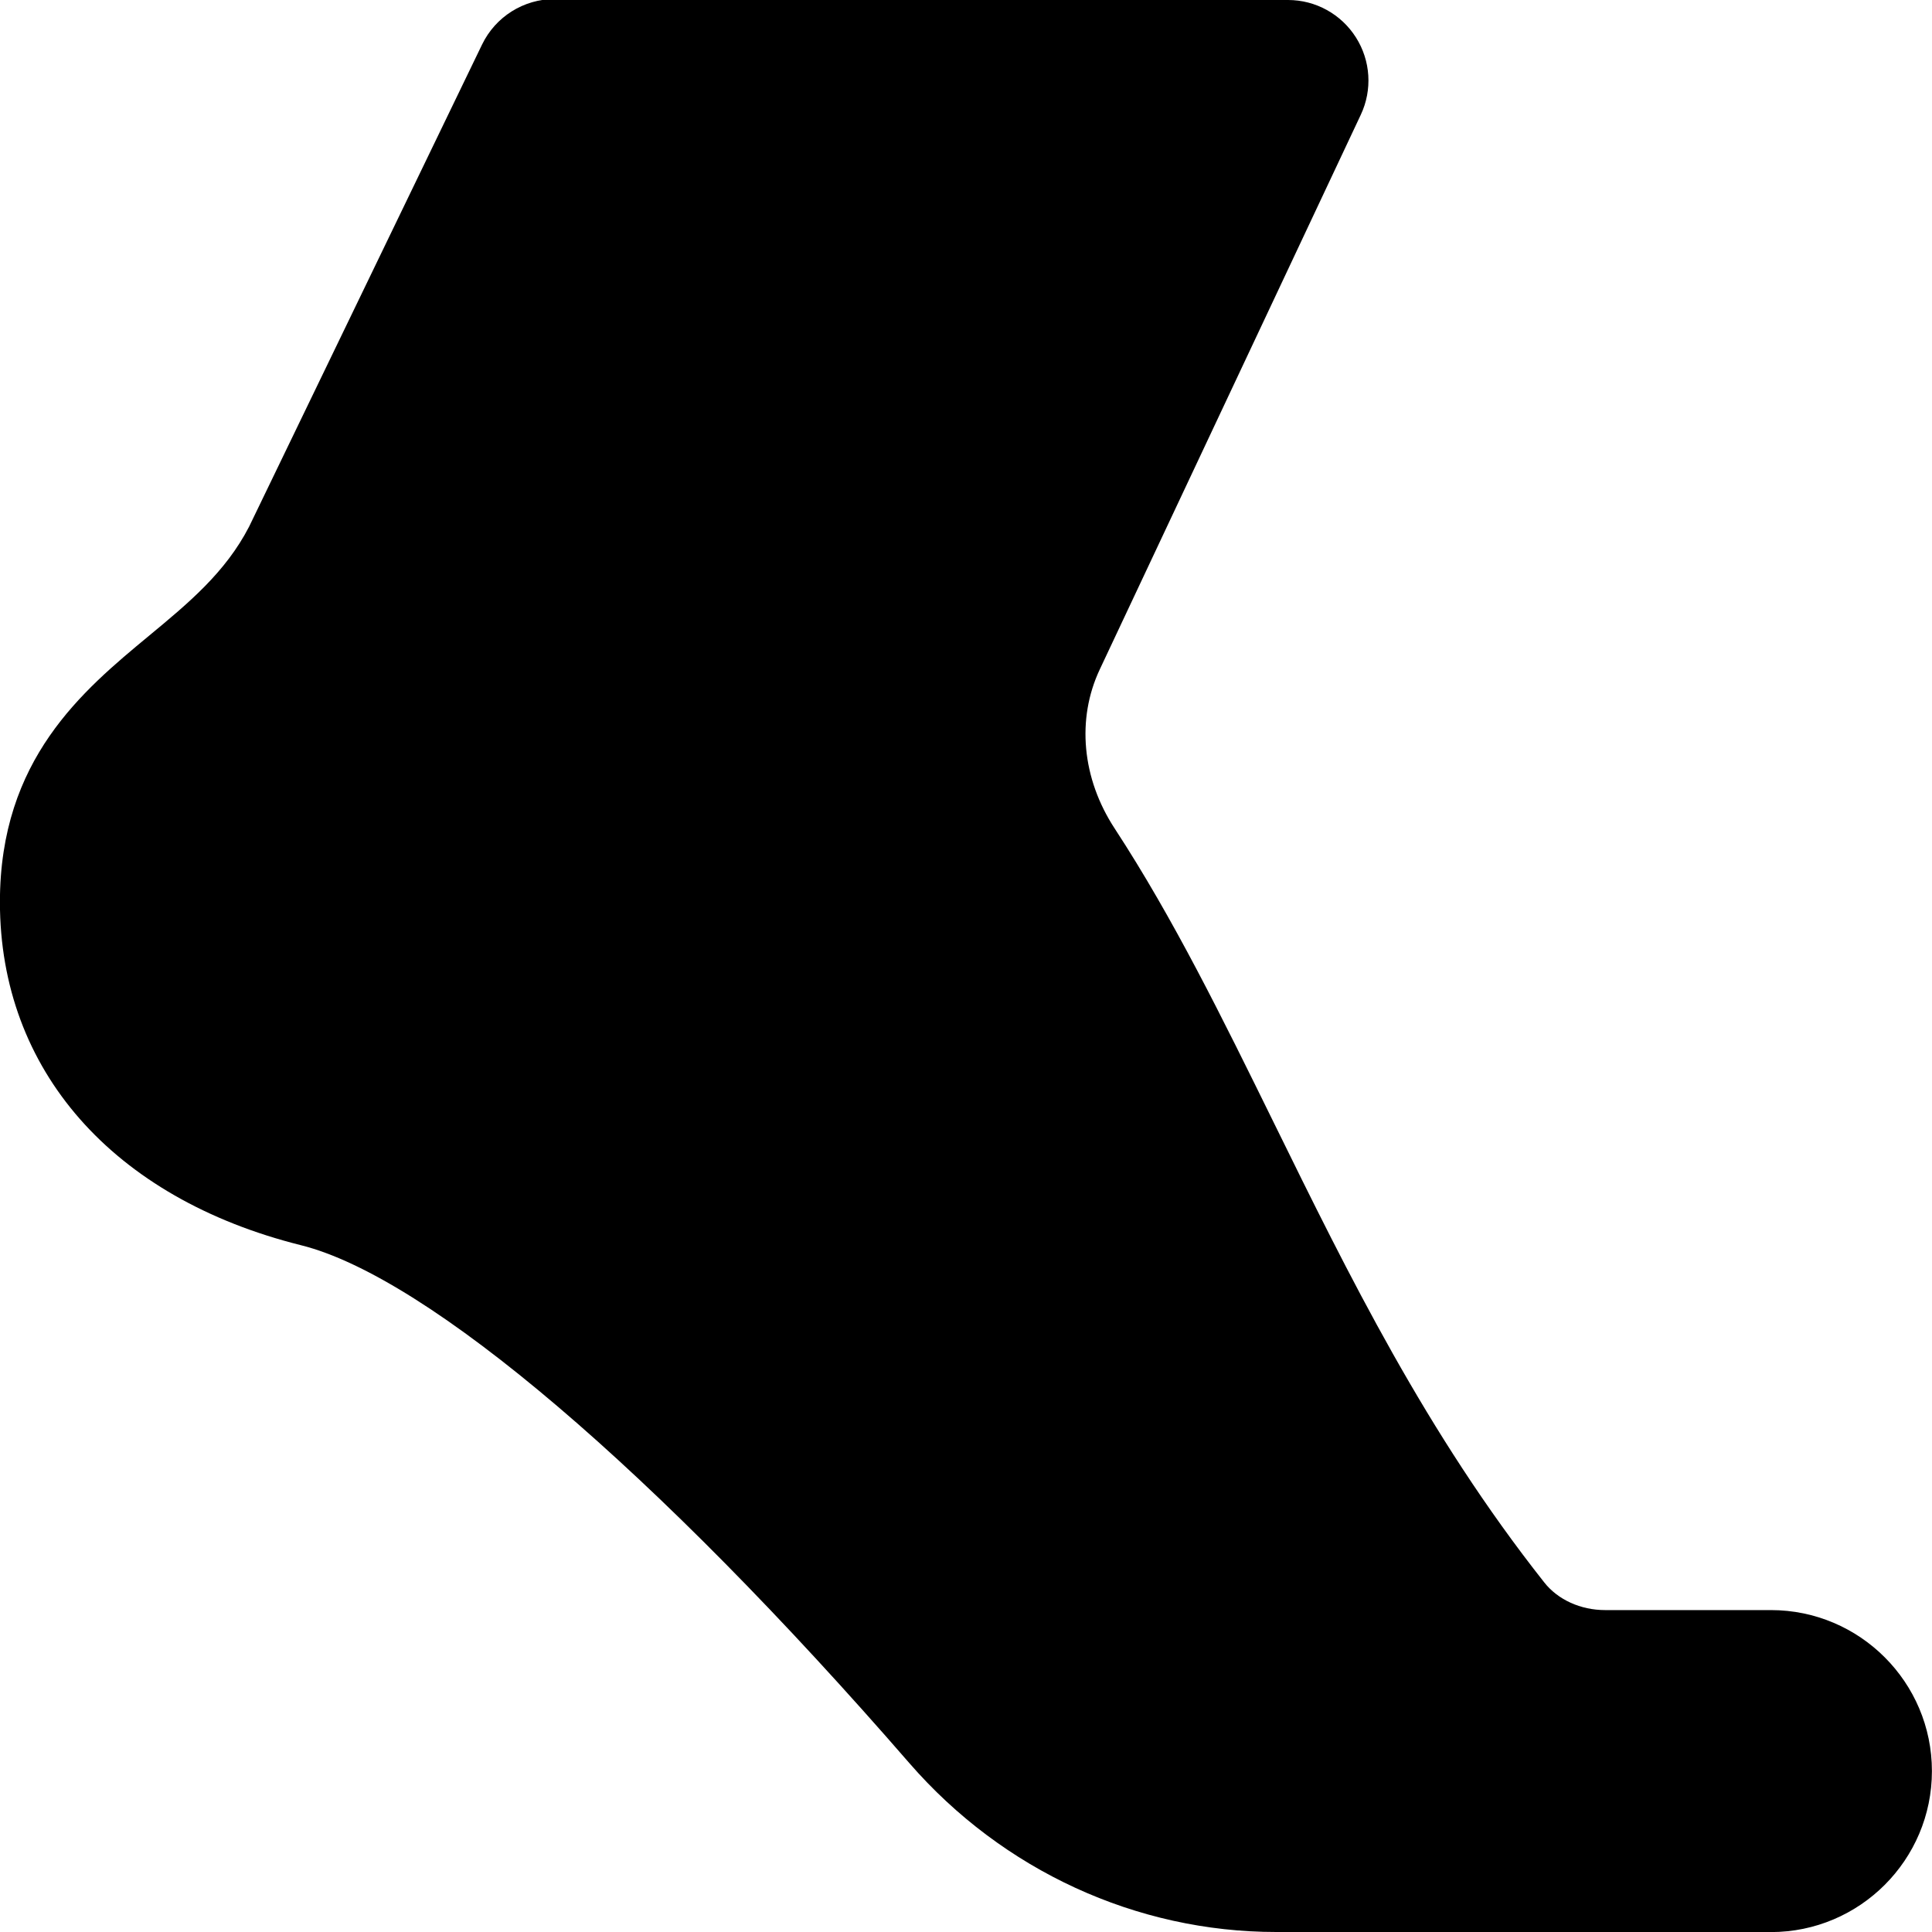
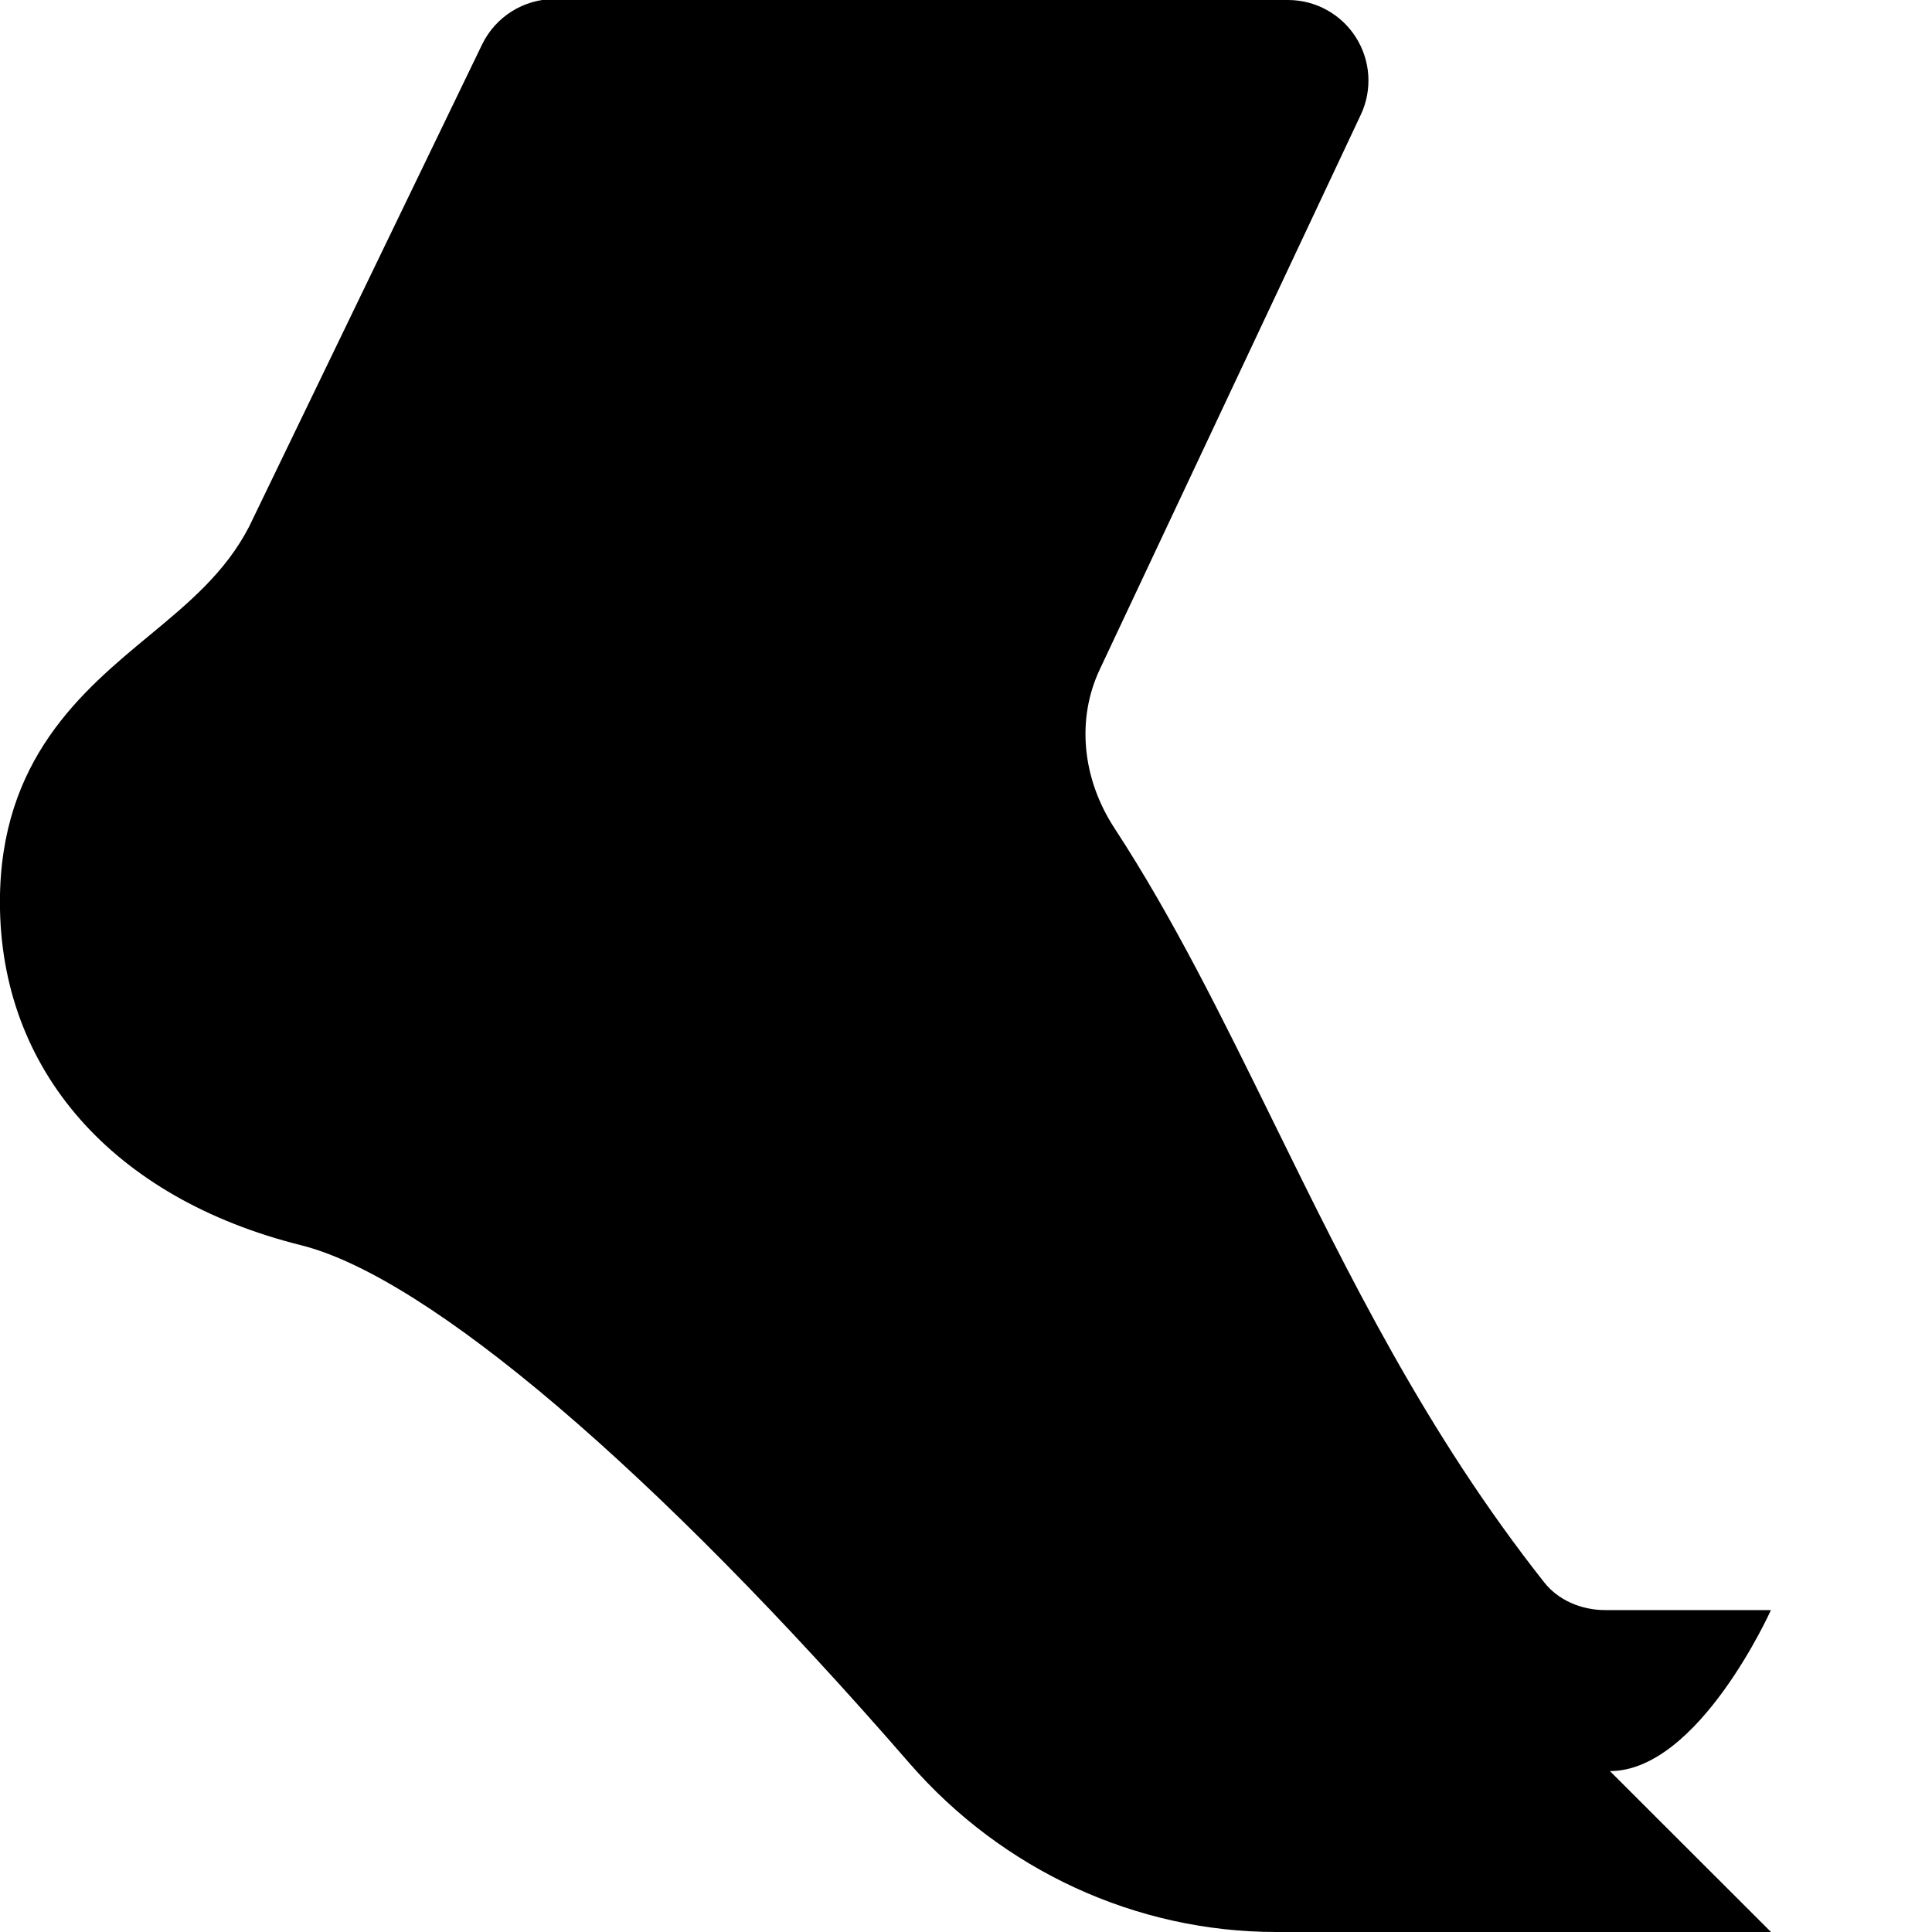
<svg xmlns="http://www.w3.org/2000/svg" id="Layer_1" data-name="Layer 1" viewBox="0 0 24 24">
-   <path d="M22,24h-6.146c-1.738,0-3.398-.764-4.556-2.096-3.156-3.635-5.98-6.04-7.557-6.435-2.343-.585-3.742-2.179-3.742-4.263,0-1.775,1.028-2.626,1.854-3.31,.488-.404,.949-.786,1.242-1.355L5.988,.554C6.155,.208,6.505-.012,6.889-.012h.001l9.111,.012c.342,0,.66,.176,.843,.465s.206,.651,.06,.961l-3.242,6.889c-.291,.617-.222,1.356,.185,1.977,.731,1.119,1.336,2.351,1.977,3.655,.931,1.895,1.893,3.854,3.359,5.71,.17,.216,.453,.344,.756,.344h2.06c1.103,0,2,.897,2,2s-.897,2-2,2Z" />
+   <path d="M22,24h-6.146c-1.738,0-3.398-.764-4.556-2.096-3.156-3.635-5.98-6.04-7.557-6.435-2.343-.585-3.742-2.179-3.742-4.263,0-1.775,1.028-2.626,1.854-3.31,.488-.404,.949-.786,1.242-1.355L5.988,.554C6.155,.208,6.505-.012,6.889-.012h.001l9.111,.012c.342,0,.66,.176,.843,.465s.206,.651,.06,.961l-3.242,6.889c-.291,.617-.222,1.356,.185,1.977,.731,1.119,1.336,2.351,1.977,3.655,.931,1.895,1.893,3.854,3.359,5.71,.17,.216,.453,.344,.756,.344h2.06s-.897,2-2,2Z" />
</svg>